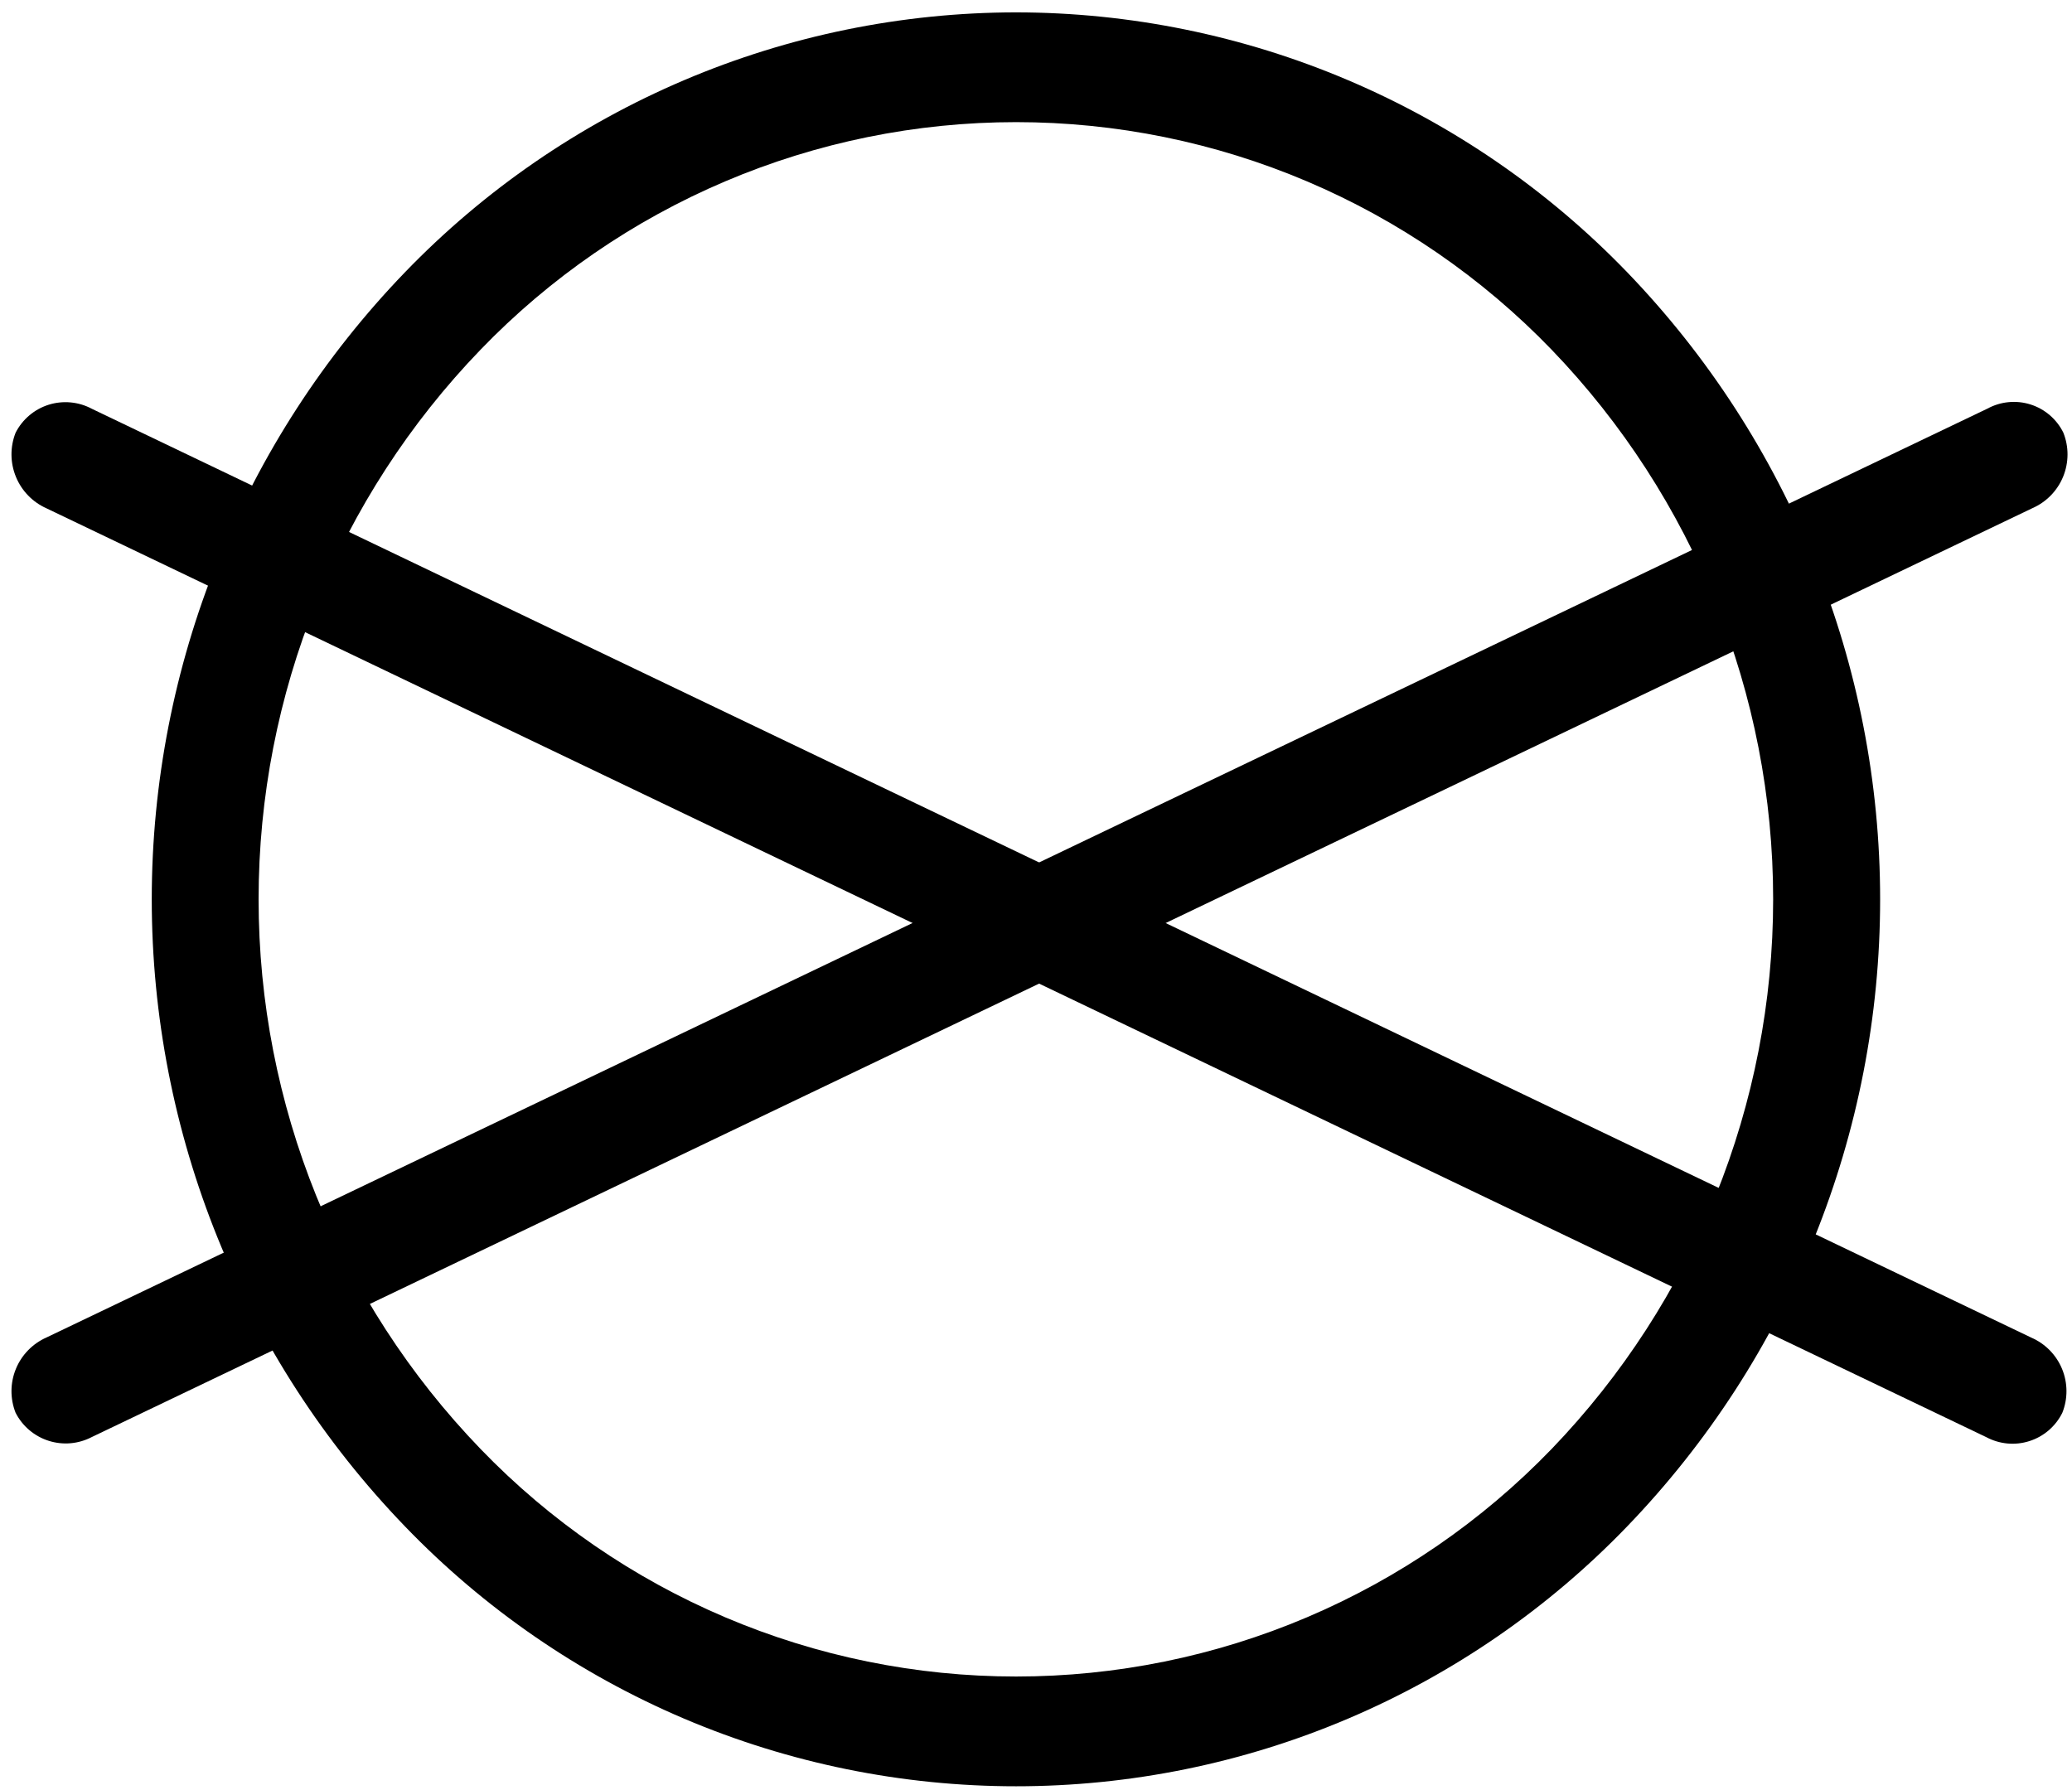
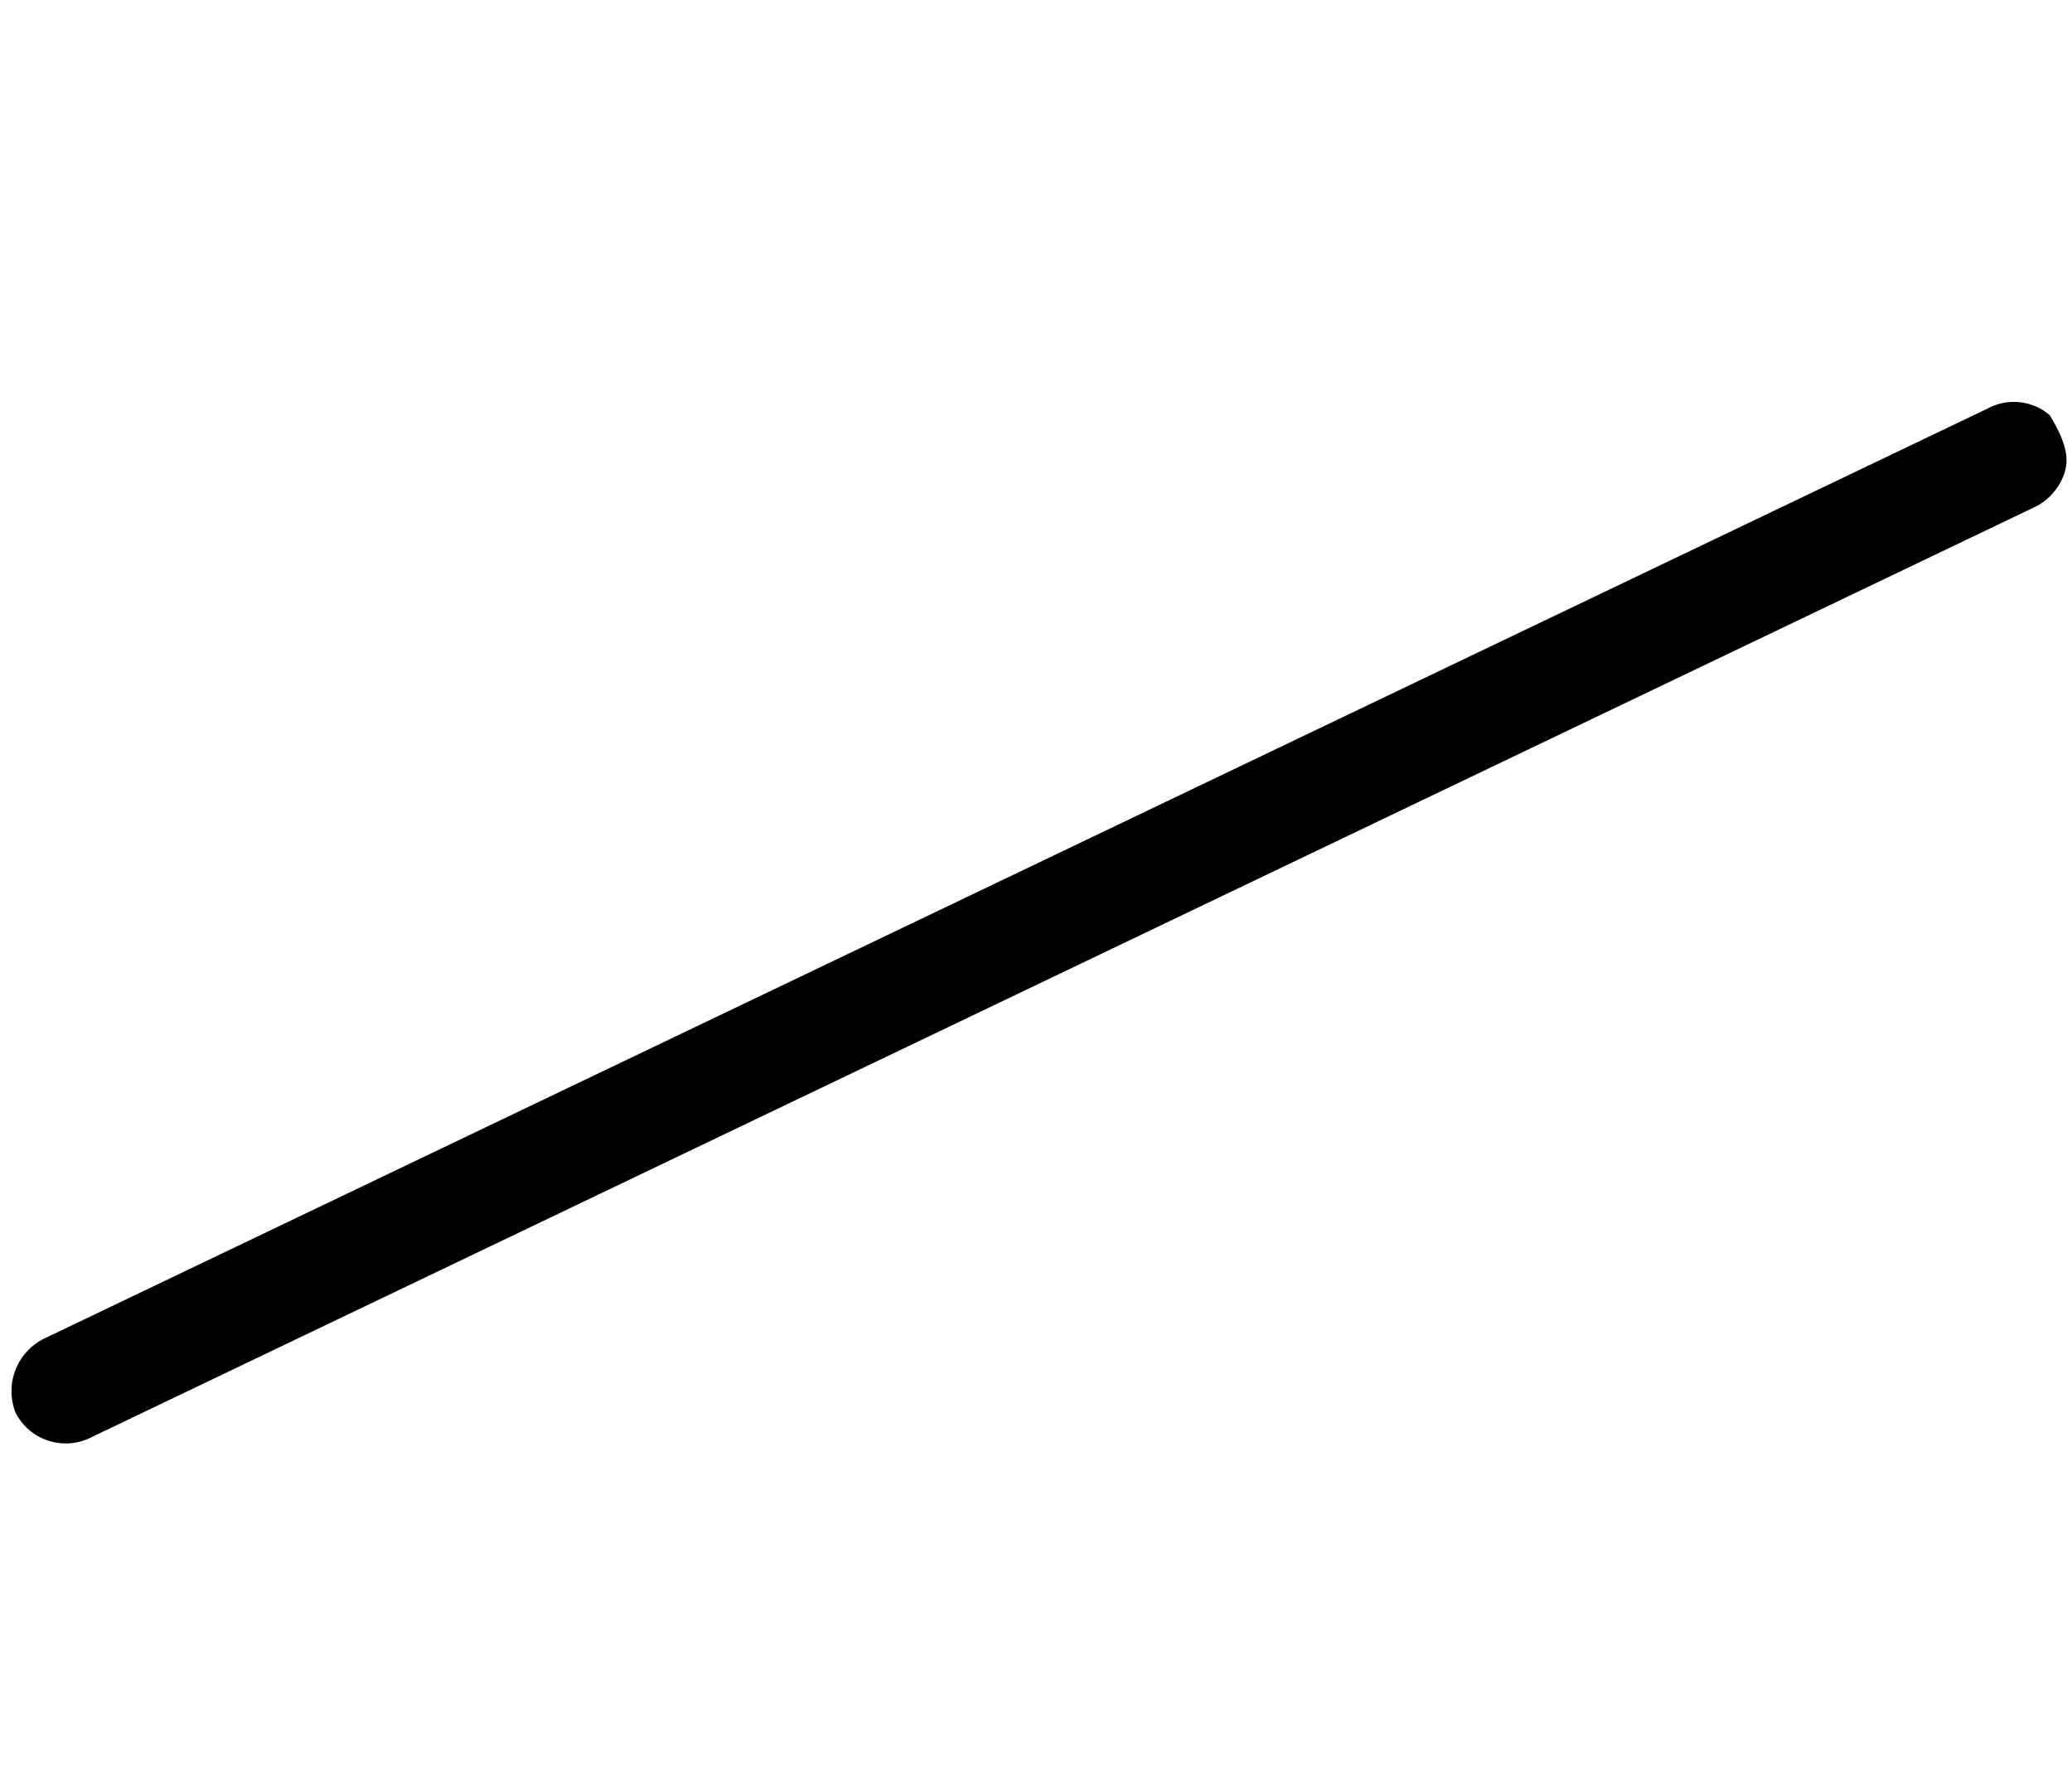
<svg xmlns="http://www.w3.org/2000/svg" width="103" height="89" viewBox="0 0 103 89" fill="none">
-   <path fill-rule="evenodd" clip-rule="evenodd" d="M50.501 0.615C56.174 0.619 61.789 1.765 67.009 3.985C72.23 6.205 76.951 9.453 80.889 13.536C88.956 21.91 93.462 33.084 93.462 44.711C93.462 56.338 88.956 67.512 80.889 75.886C76.955 79.972 72.236 83.222 67.016 85.443C61.797 87.663 56.182 88.807 50.51 88.807C44.837 88.807 39.223 87.663 34.003 85.443C28.784 83.222 24.065 79.972 20.131 75.886C12.056 67.516 7.544 56.34 7.544 44.711C7.544 33.081 12.056 21.906 20.131 13.536C24.067 9.455 28.785 6.208 34.002 3.988C39.22 1.768 44.831 0.621 50.501 0.615ZM77.13 17.383C73.68 13.806 69.545 10.96 64.972 9.017C60.398 7.073 55.479 6.072 50.51 6.072C45.54 6.072 40.622 7.073 36.048 9.017C31.474 10.96 27.339 13.806 23.89 17.383C16.811 24.719 12.855 34.516 12.855 44.711C12.855 54.906 16.811 64.703 23.89 72.039C27.339 75.616 31.474 78.462 36.048 80.405C40.622 82.349 45.54 83.35 50.51 83.35C55.479 83.35 60.398 82.349 64.972 80.405C69.545 78.462 73.68 75.616 77.13 72.039C84.197 64.696 88.144 54.902 88.144 44.711C88.144 34.52 84.197 24.726 77.13 17.383Z" fill="black" />
-   <path fill-rule="evenodd" clip-rule="evenodd" d="M4.568 71.442C4.24 71.614 3.881 71.719 3.512 71.752C3.144 71.785 2.772 71.743 2.419 71.631C2.066 71.519 1.739 71.338 1.456 71.098C1.174 70.859 0.942 70.565 0.774 70.235C0.498 69.534 0.503 68.752 0.79 68.055C1.077 67.357 1.623 66.798 2.313 66.493L98.792 20.317C99.116 20.14 99.473 20.03 99.841 19.994C100.209 19.957 100.58 19.996 100.933 20.107C101.286 20.218 101.613 20.399 101.894 20.64C102.174 20.88 102.404 21.175 102.568 21.506C102.85 22.21 102.847 22.995 102.56 23.697C102.273 24.399 101.724 24.961 101.03 25.265L4.568 71.442Z" fill="black" />
-   <path fill-rule="evenodd" clip-rule="evenodd" d="M98.74 71.45C99.066 71.624 99.424 71.731 99.792 71.765C100.16 71.799 100.531 71.758 100.884 71.645C101.236 71.533 101.562 71.351 101.842 71.11C102.123 70.869 102.352 70.574 102.517 70.243C102.798 69.542 102.794 68.759 102.507 68.06C102.219 67.362 101.671 66.802 100.978 66.502L4.569 20.325C4.243 20.15 3.885 20.042 3.516 20.007C3.147 19.972 2.775 20.011 2.422 20.121C2.068 20.232 1.74 20.412 1.458 20.652C1.175 20.891 0.943 21.184 0.775 21.514C0.498 22.218 0.503 23.002 0.79 23.703C1.076 24.403 1.622 24.966 2.313 25.273L98.74 71.45Z" fill="black" />
+   <path fill-rule="evenodd" clip-rule="evenodd" d="M4.568 71.442C4.24 71.614 3.881 71.719 3.512 71.752C3.144 71.785 2.772 71.743 2.419 71.631C2.066 71.519 1.739 71.338 1.456 71.098C1.174 70.859 0.942 70.565 0.774 70.235C0.498 69.534 0.503 68.752 0.79 68.055C1.077 67.357 1.623 66.798 2.313 66.493L98.792 20.317C99.116 20.14 99.473 20.03 99.841 19.994C100.209 19.957 100.58 19.996 100.933 20.107C101.286 20.218 101.613 20.399 101.894 20.64C102.85 22.21 102.847 22.995 102.56 23.697C102.273 24.399 101.724 24.961 101.03 25.265L4.568 71.442Z" fill="black" />
</svg>